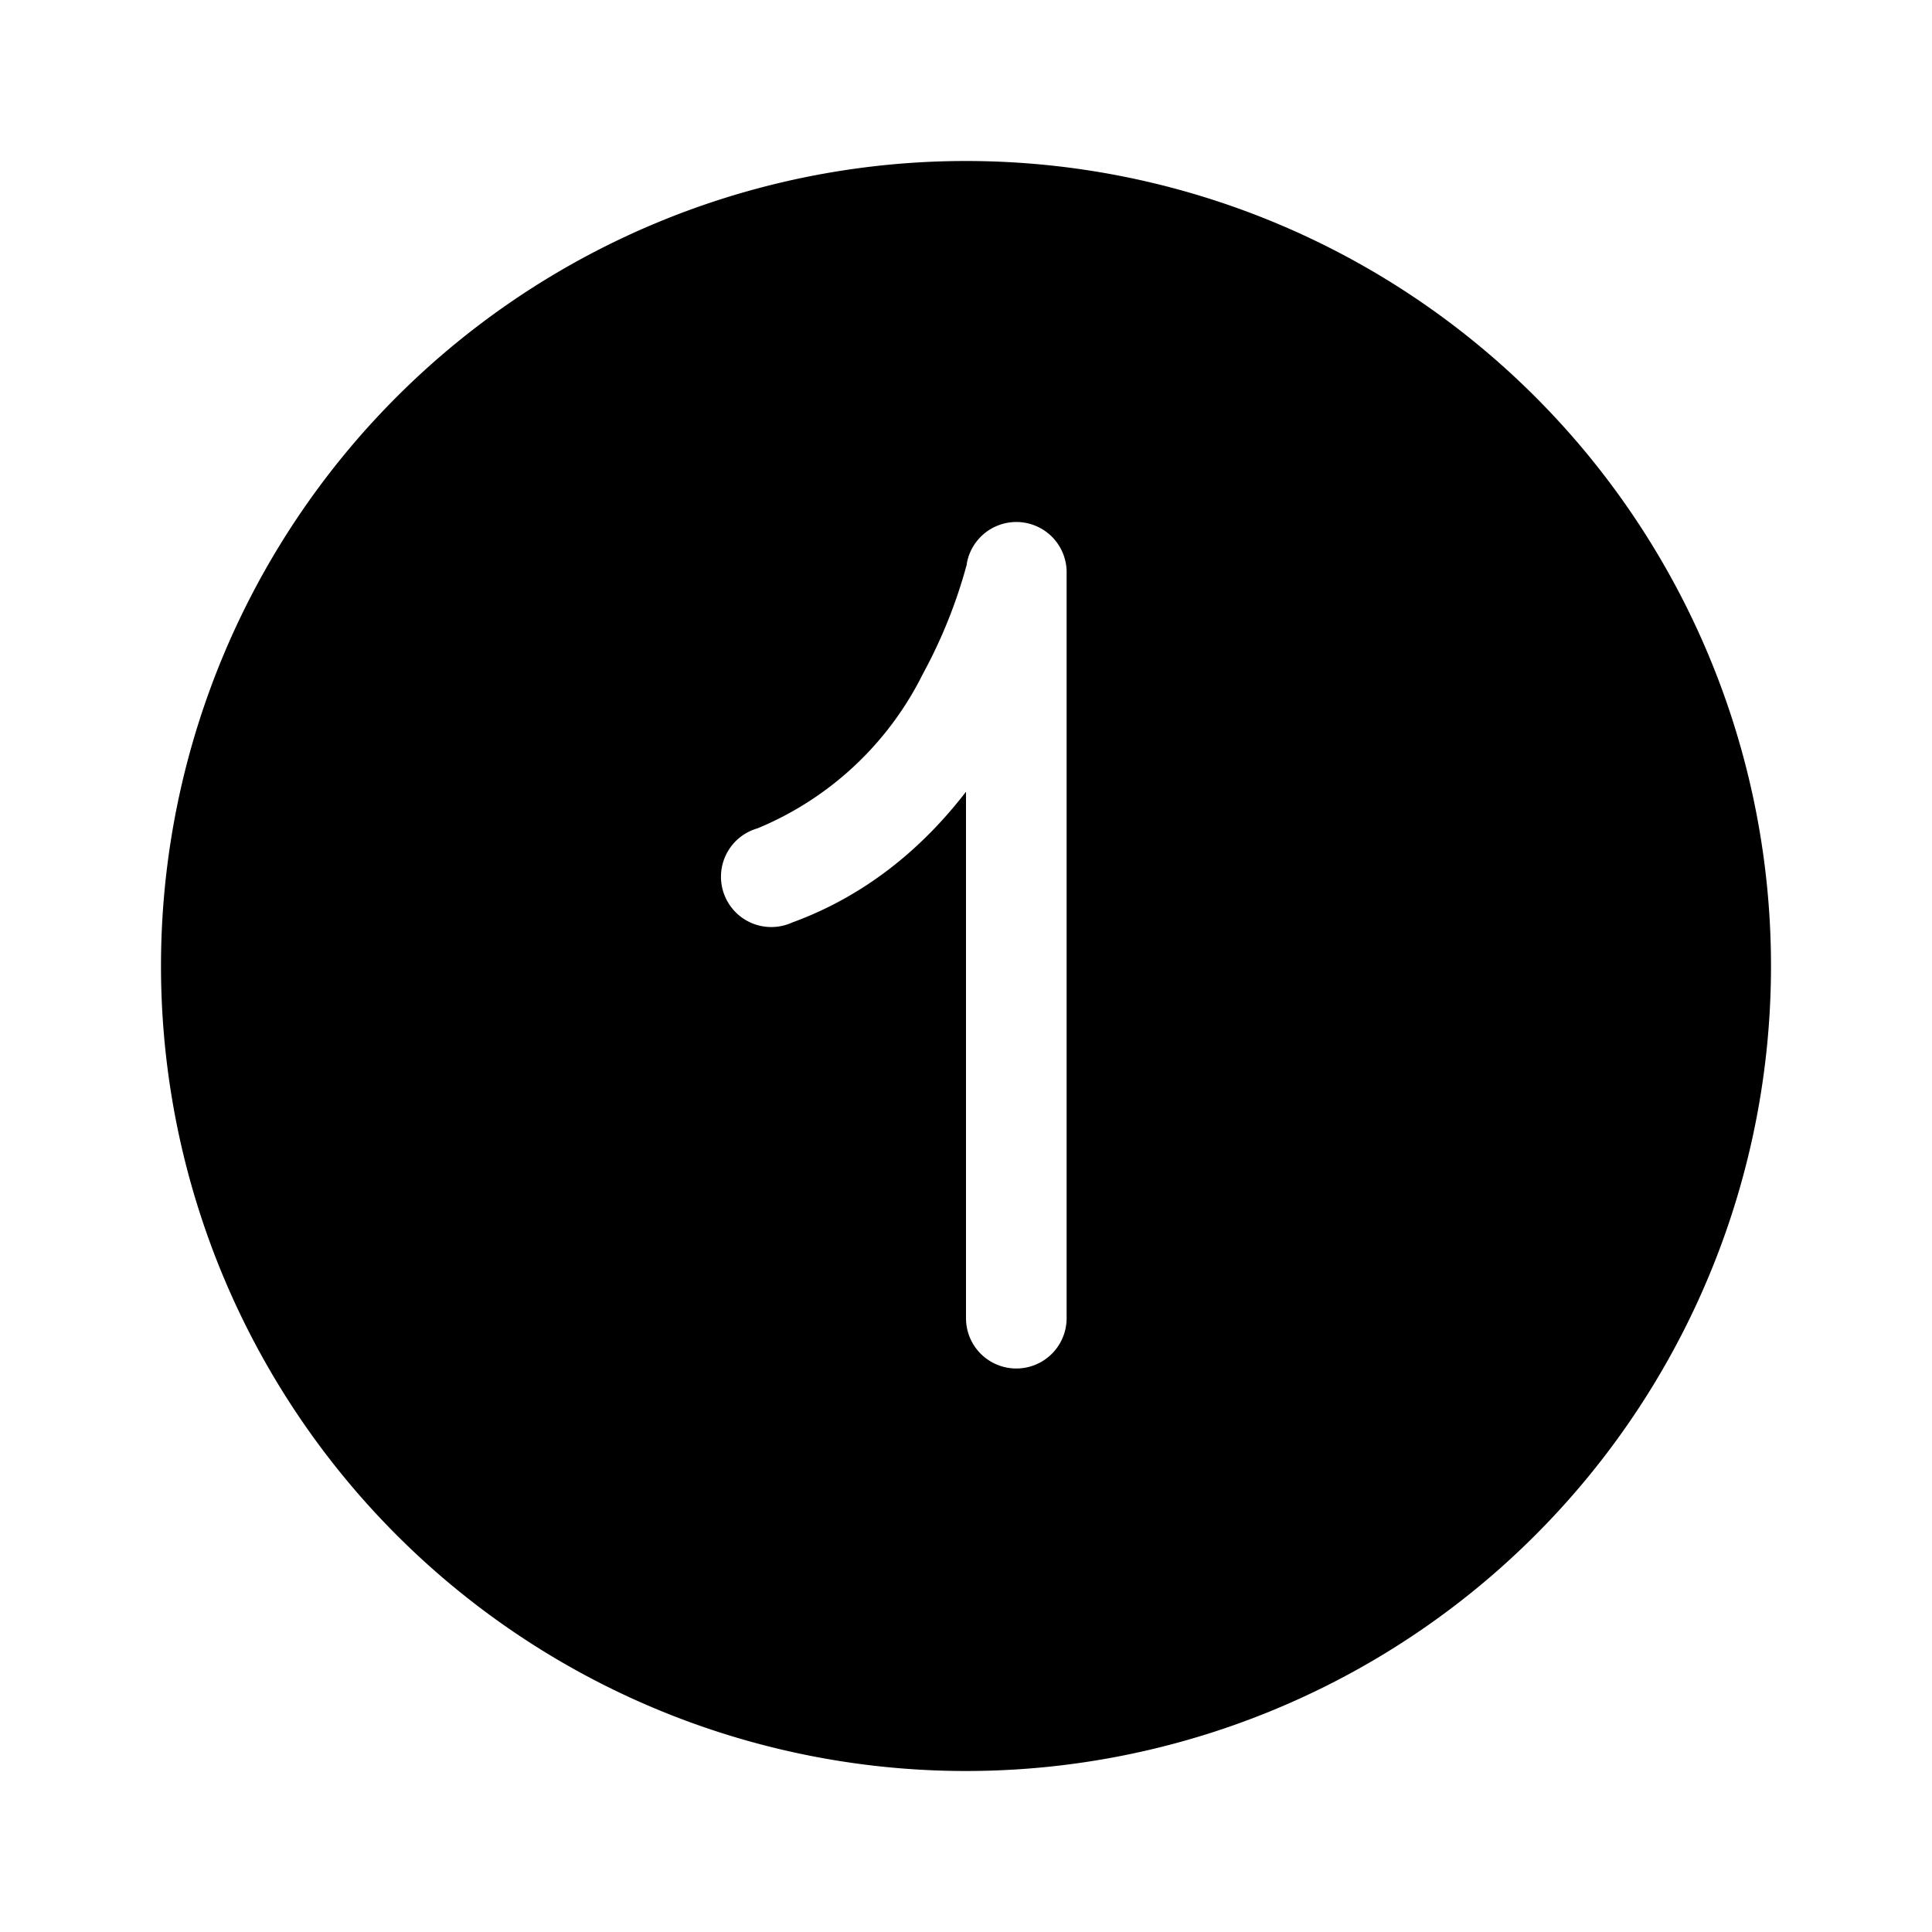
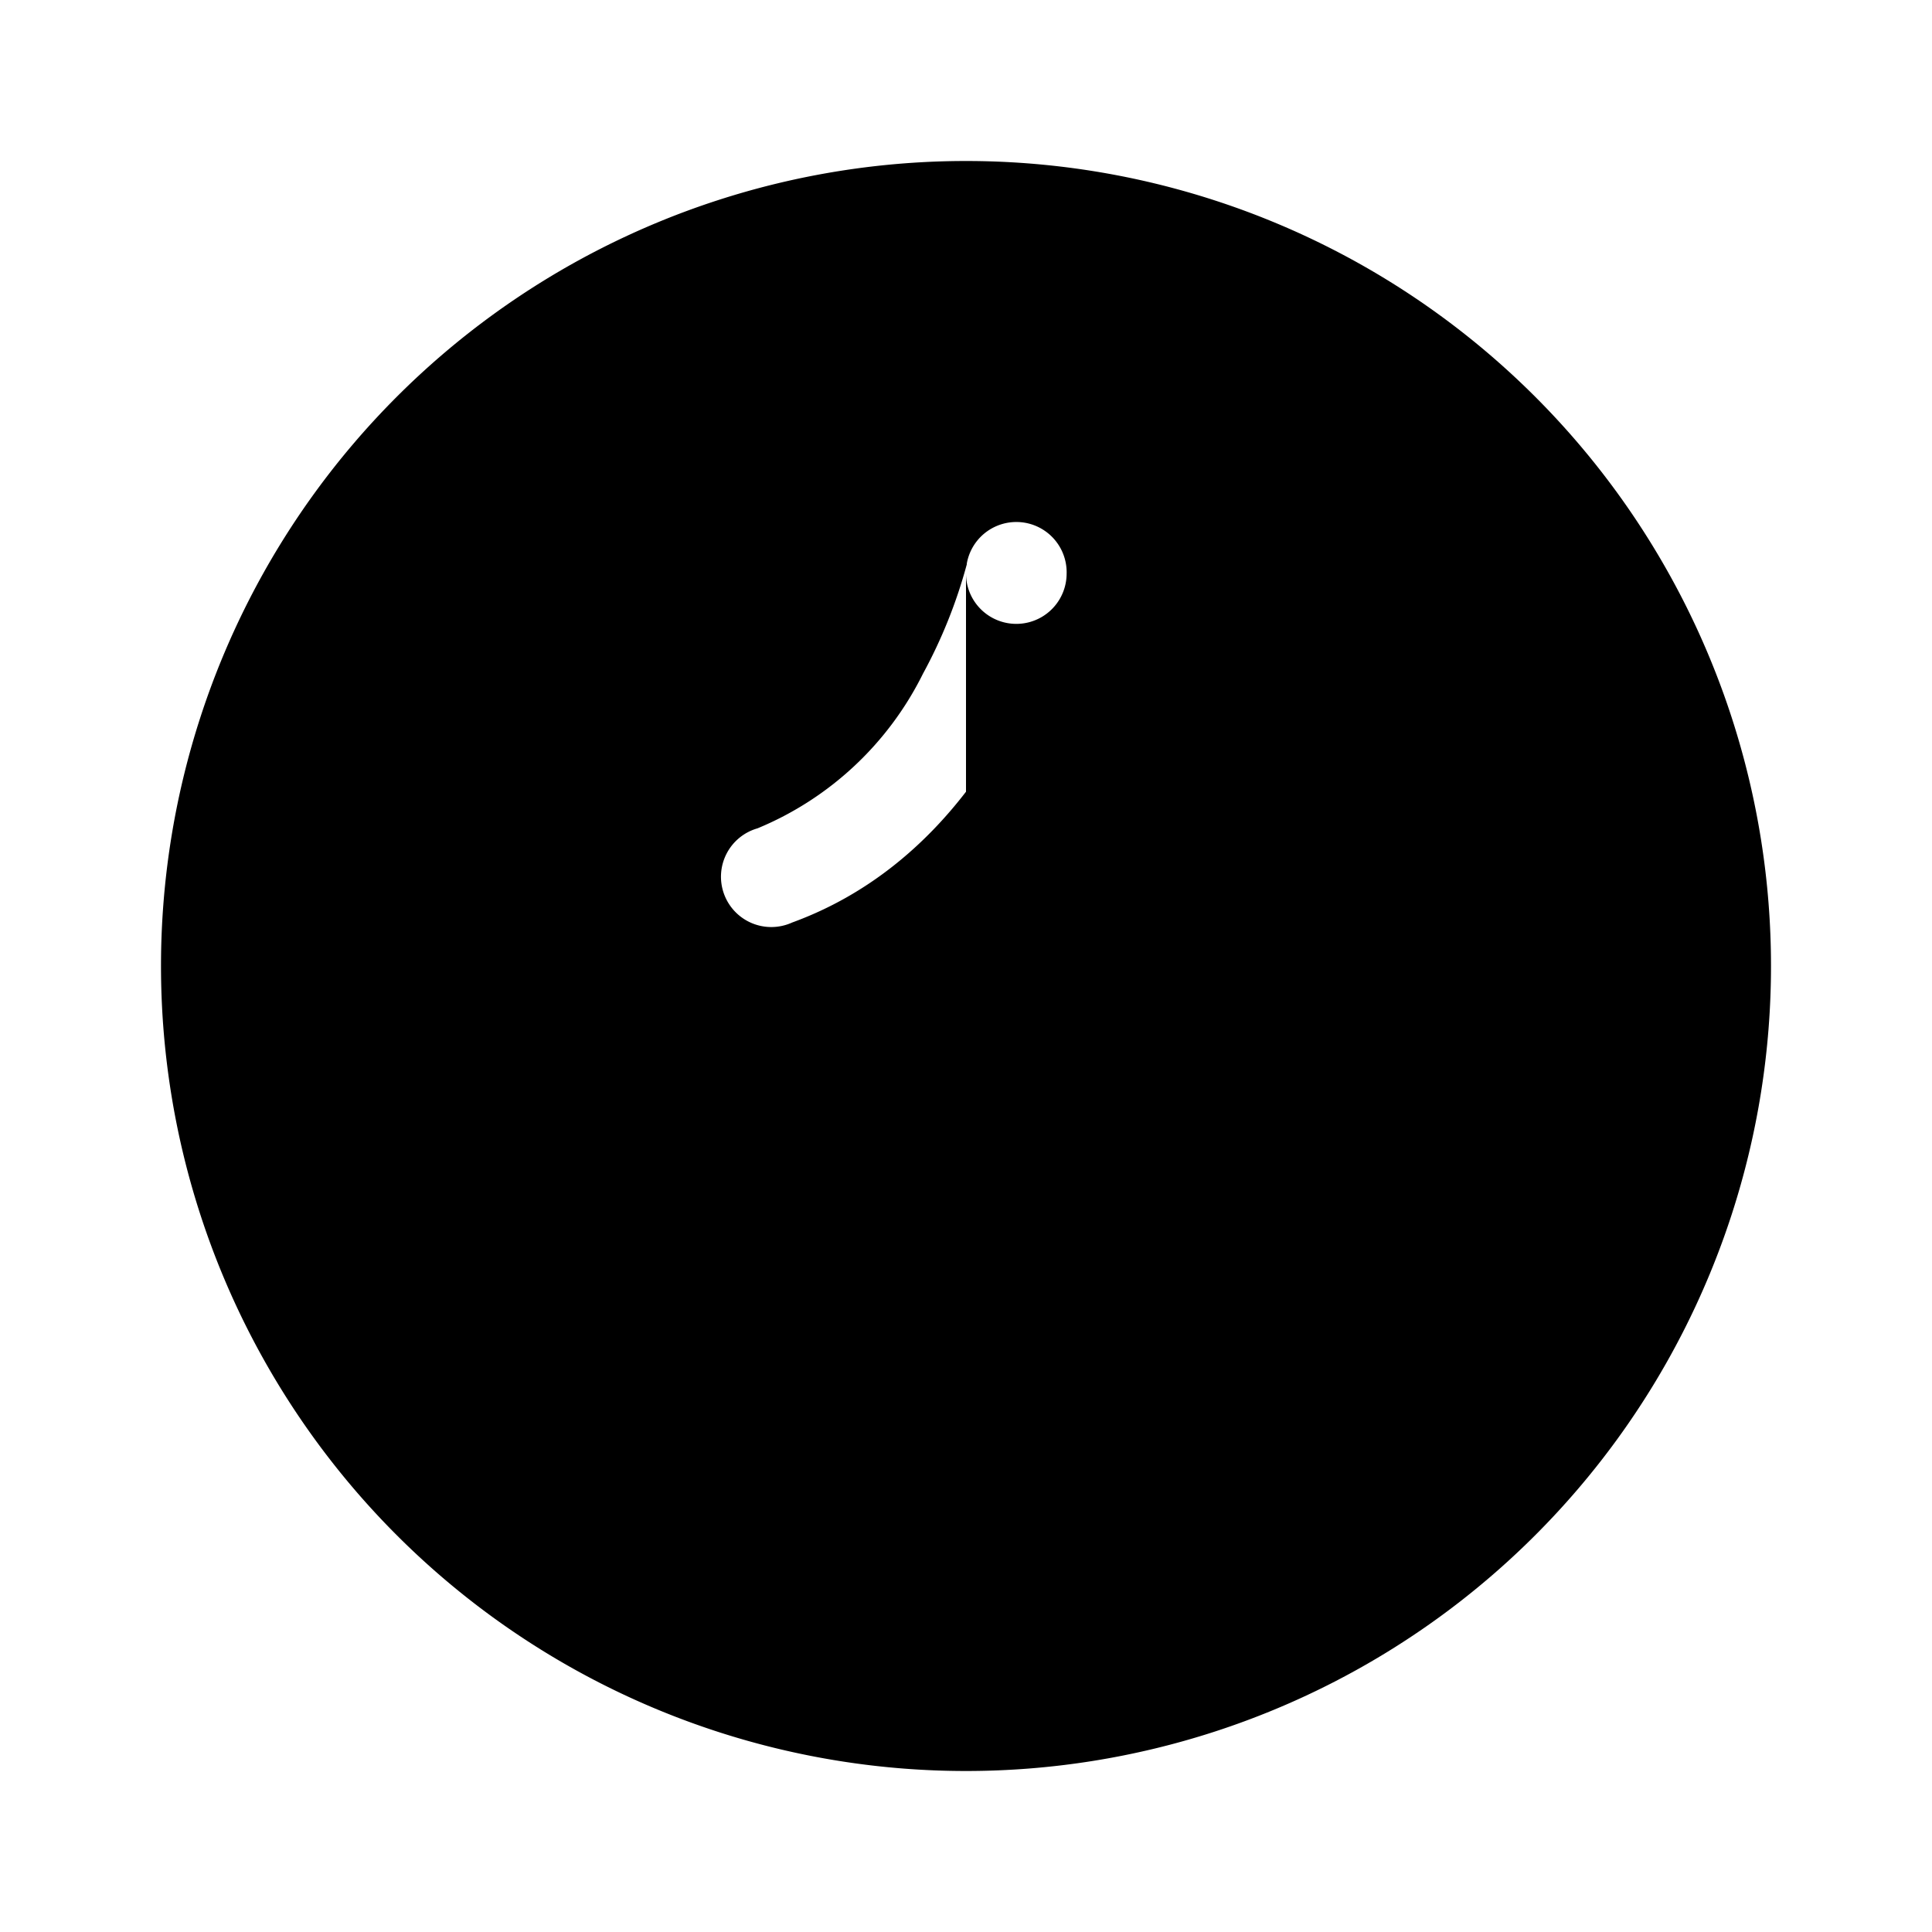
<svg fill="currentColor" viewBox="0 0 48 48">
-   <path d="M24 44a20 20 0 1 0 0-40 20 20 0 0 0 0 40Zm2.5-29.75v18.5a1.25 1.25 0 1 1-2.5 0V19.67c-1 1.3-2.4 2.55-4.32 3.25a1.25 1.25 0 1 1-.86-2.34 8 8 0 0 0 4.11-3.84 12.47 12.47 0 0 0 1.09-2.72V14a1.25 1.25 0 0 1 2.48.26Z" />
+   <path d="M24 44a20 20 0 1 0 0-40 20 20 0 0 0 0 40Zm2.5-29.75a1.25 1.25 0 1 1-2.5 0V19.67c-1 1.3-2.4 2.55-4.32 3.25a1.25 1.25 0 1 1-.86-2.34 8 8 0 0 0 4.11-3.84 12.47 12.47 0 0 0 1.09-2.72V14a1.25 1.25 0 0 1 2.48.26Z" />
</svg>